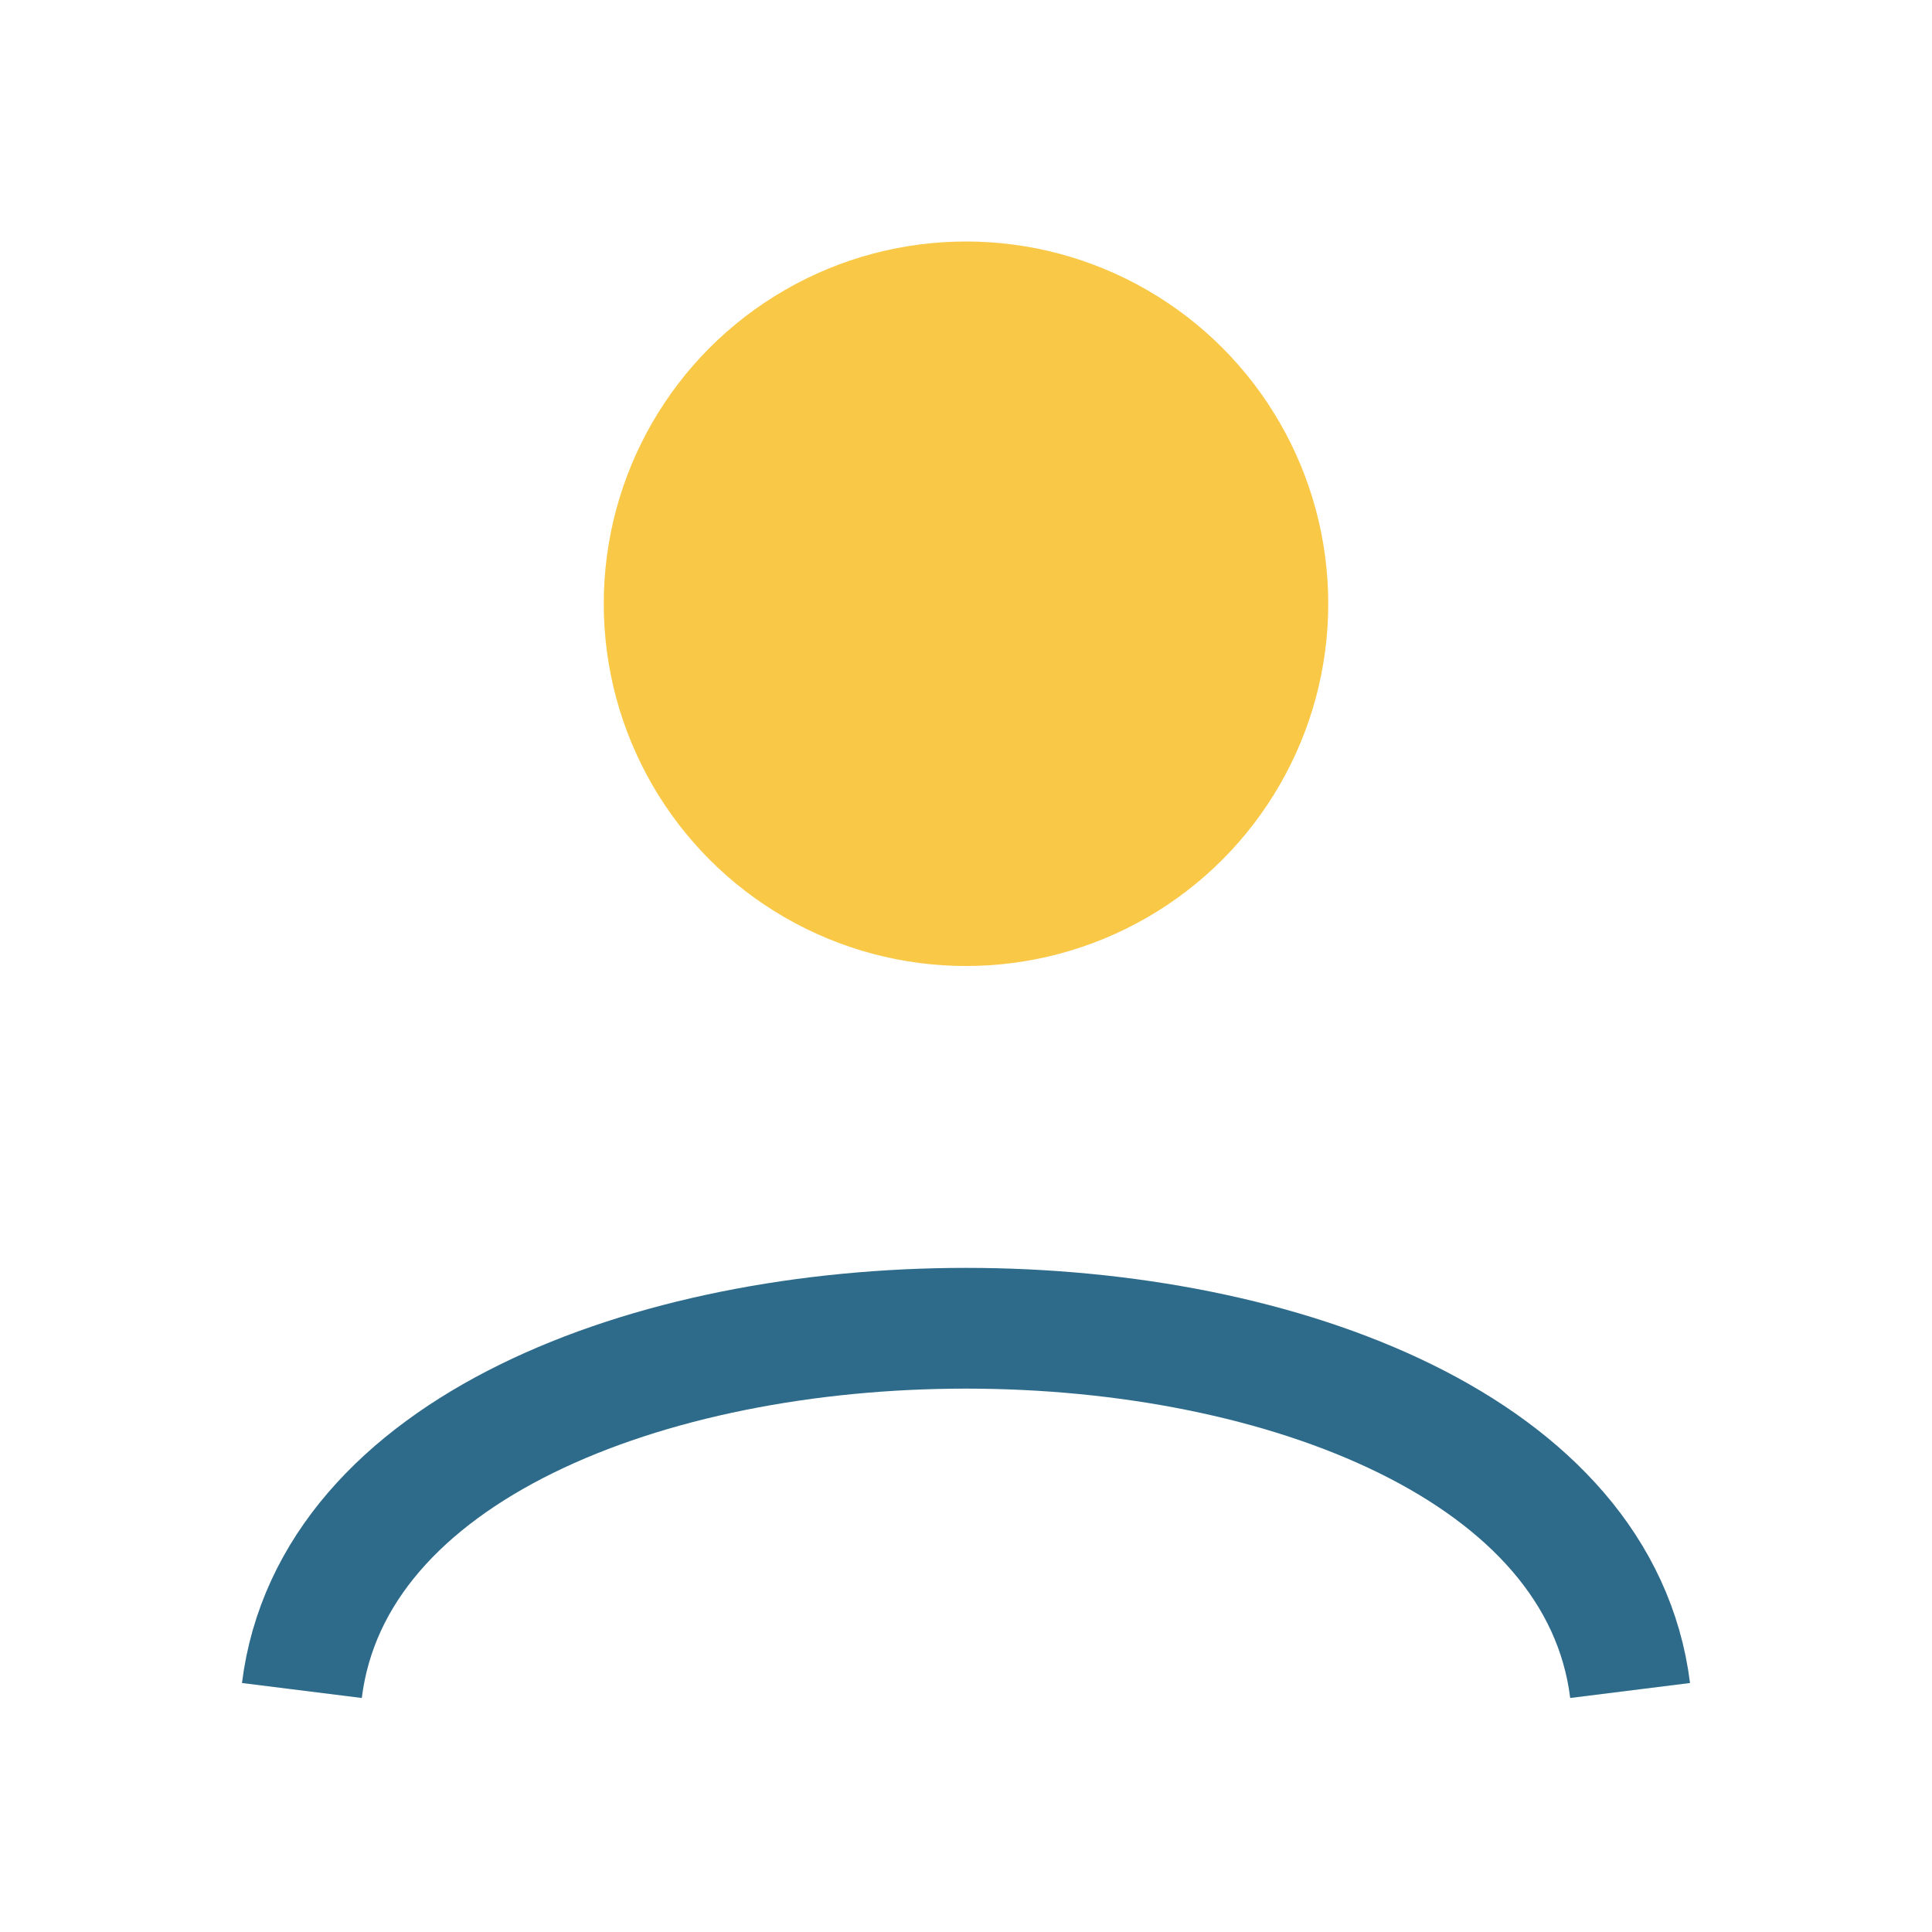
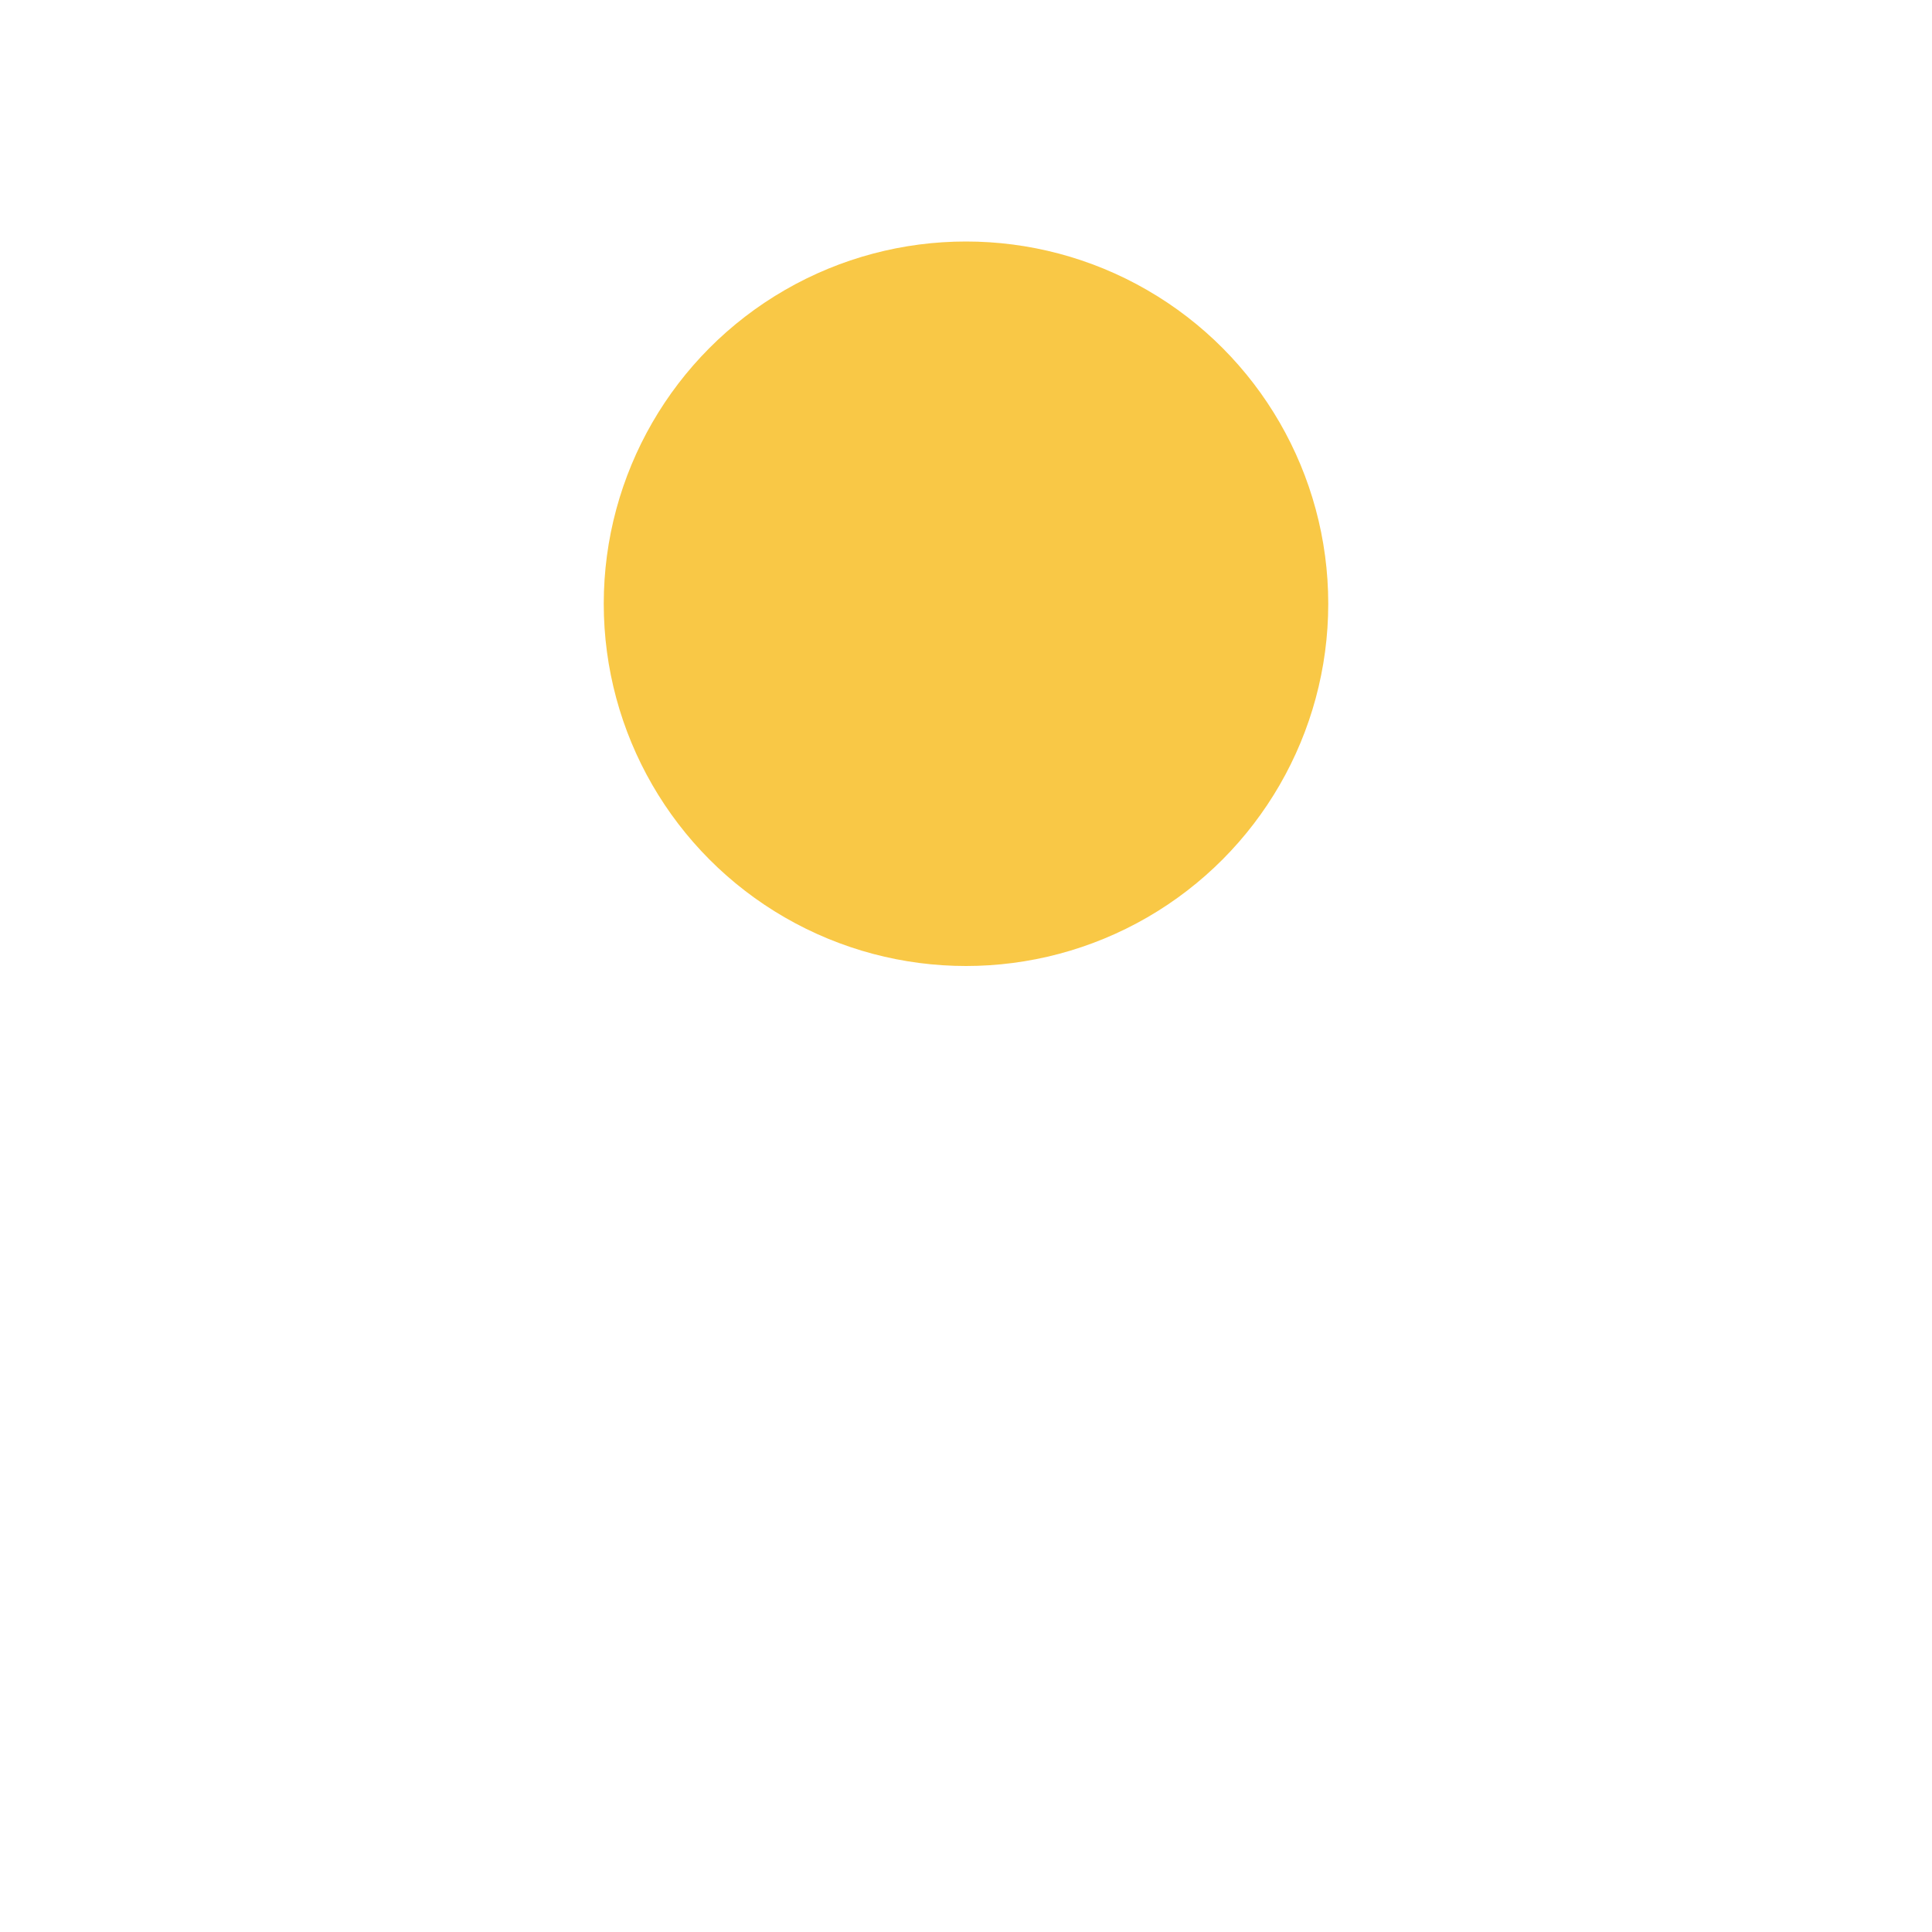
<svg xmlns="http://www.w3.org/2000/svg" width="32" height="32" viewBox="0 0 32 32">
  <circle cx="16" cy="10" r="6" fill="#F9C846" />
-   <path d="M5 28c1-8 21-8 22 0" stroke="#2E6B8B" stroke-width="2" fill="none" />
</svg>